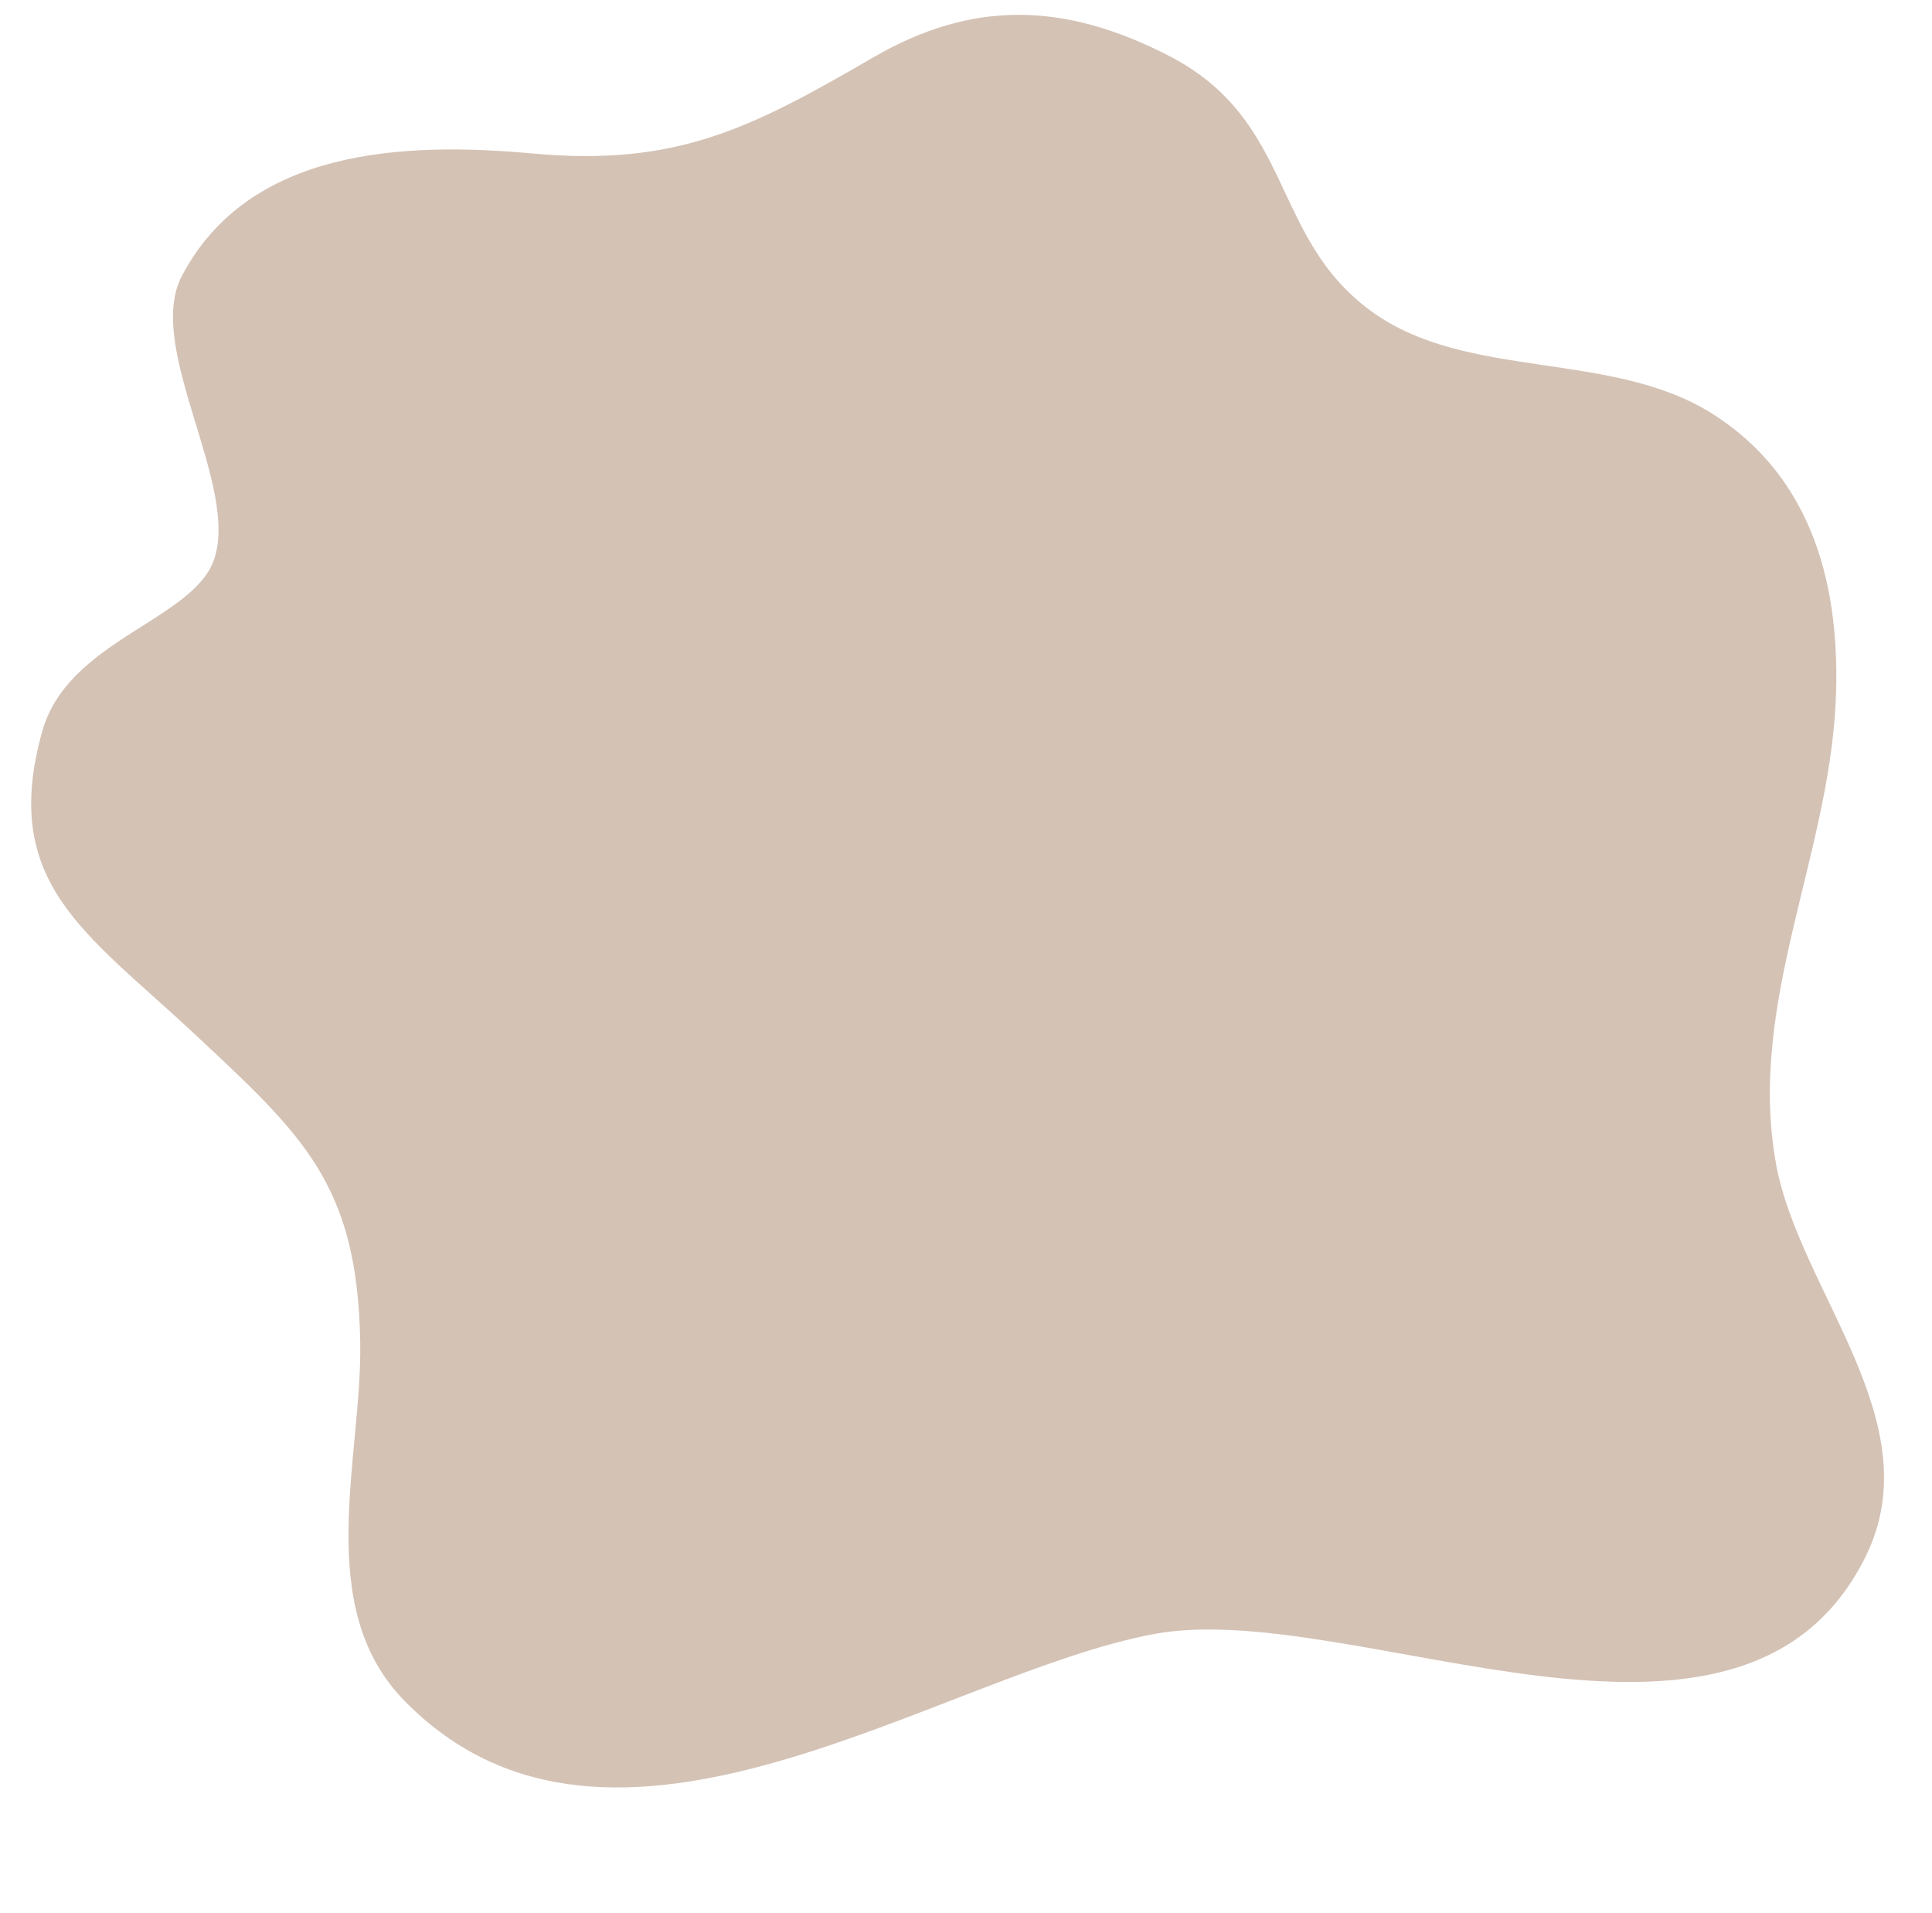
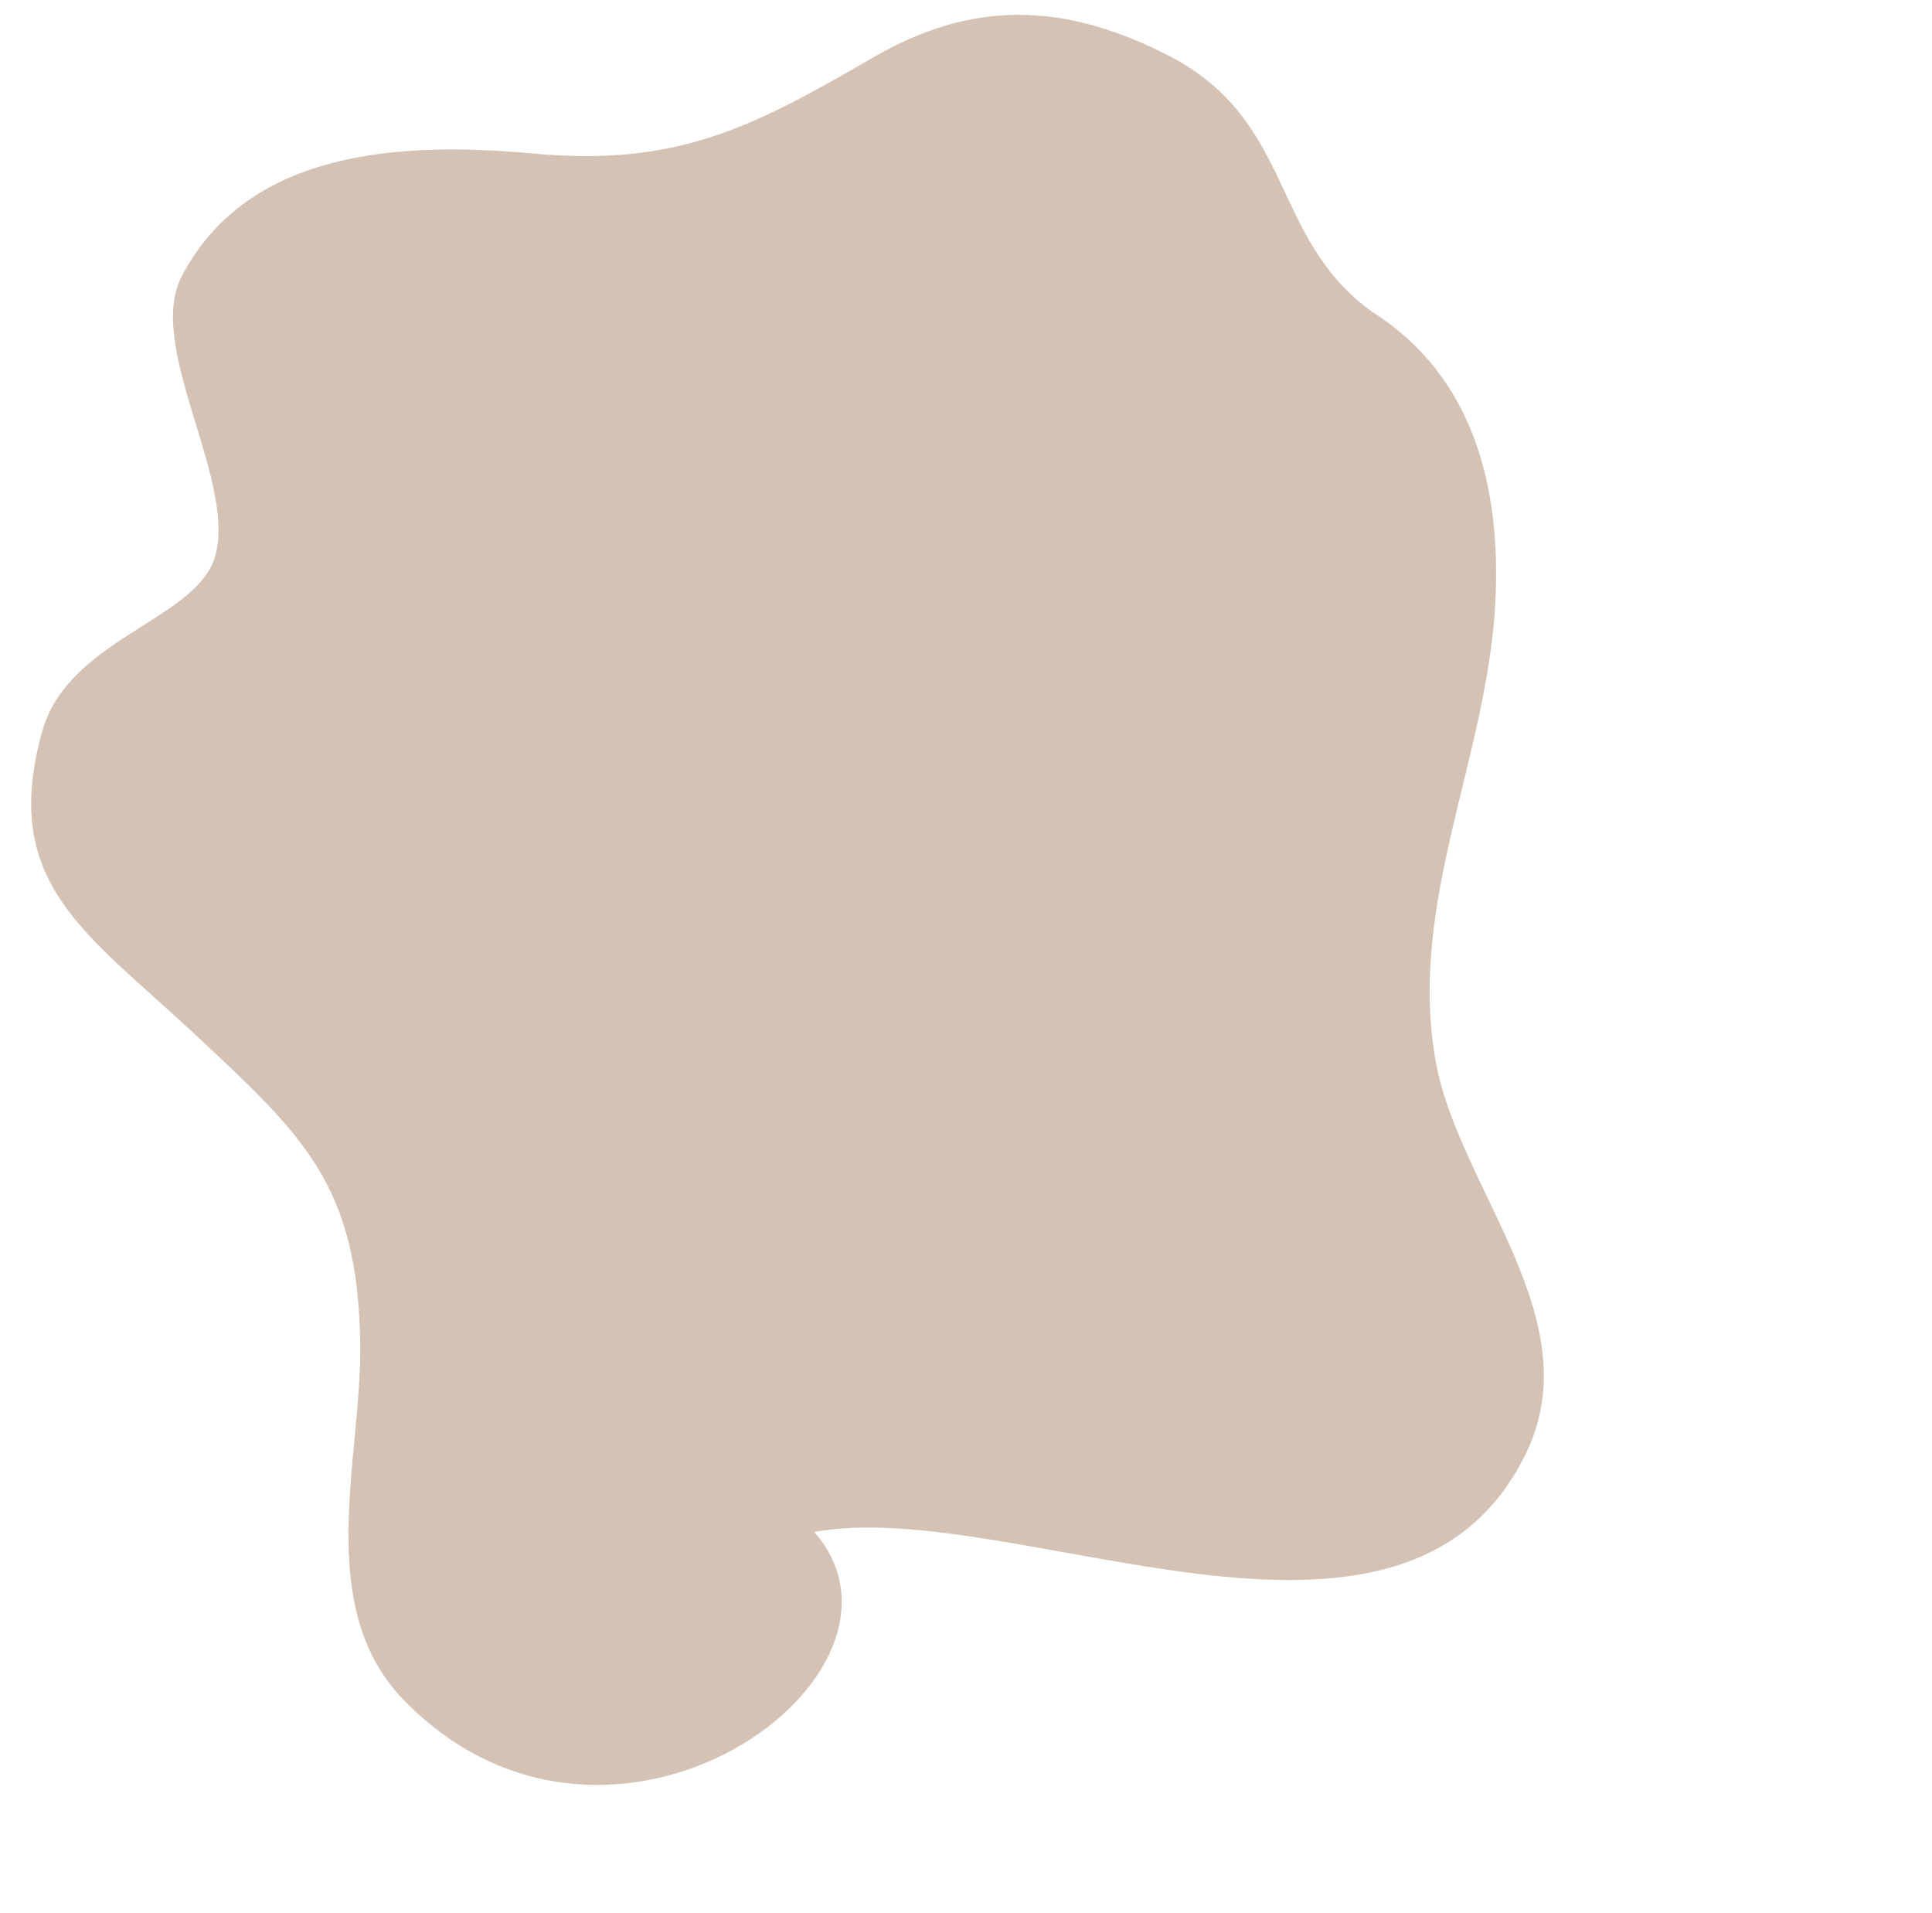
<svg xmlns="http://www.w3.org/2000/svg" fill="#000000" height="516.1" preserveAspectRatio="xMidYMid meet" version="1" viewBox="-8.3 -4.1 521.3 516.1" width="521.3" zoomAndPan="magnify">
  <g id="change1_1">
-     <path d="M40.8,70.3c18-34.2,59.6-36.2,94.5-33c39,3.6,59.1-6.8,92-25.9c26.7-15.5,51.4-15,79.7-0.5 C341.2,28.5,334.2,60,361.9,80c25.7,18.6,64.5,10.3,91.8,27.5c27.4,17.3,34.8,47.2,33.3,78.1c-2.1,42.1-23.8,81.5-16.1,124.2 c6.2,34.4,42.1,69.7,24.2,106c-33.5,67.9-138.1,11-191.9,20.9C245,447.5,156.8,512,100.8,454.7c-24.8-25.3-11.4-65.6-11.9-96.5 c-0.7-43-15.4-56-45.4-84c-28.9-26.9-51.8-40.3-40.4-81c6.8-24.4,40-29.8,46.2-45.9C56.8,127.2,30.5,89.7,40.8,70.3z" fill="#d4c2b5" />
+     <path d="M40.8,70.3c18-34.2,59.6-36.2,94.5-33c39,3.6,59.1-6.8,92-25.9c26.7-15.5,51.4-15,79.7-0.5 C341.2,28.5,334.2,60,361.9,80c27.4,17.3,34.8,47.2,33.3,78.1c-2.1,42.1-23.8,81.5-16.1,124.2 c6.2,34.4,42.1,69.7,24.2,106c-33.5,67.9-138.1,11-191.9,20.9C245,447.5,156.8,512,100.8,454.7c-24.8-25.3-11.4-65.6-11.9-96.5 c-0.7-43-15.4-56-45.4-84c-28.9-26.9-51.8-40.3-40.4-81c6.8-24.4,40-29.8,46.2-45.9C56.8,127.2,30.5,89.7,40.8,70.3z" fill="#d4c2b5" />
  </g>
</svg>